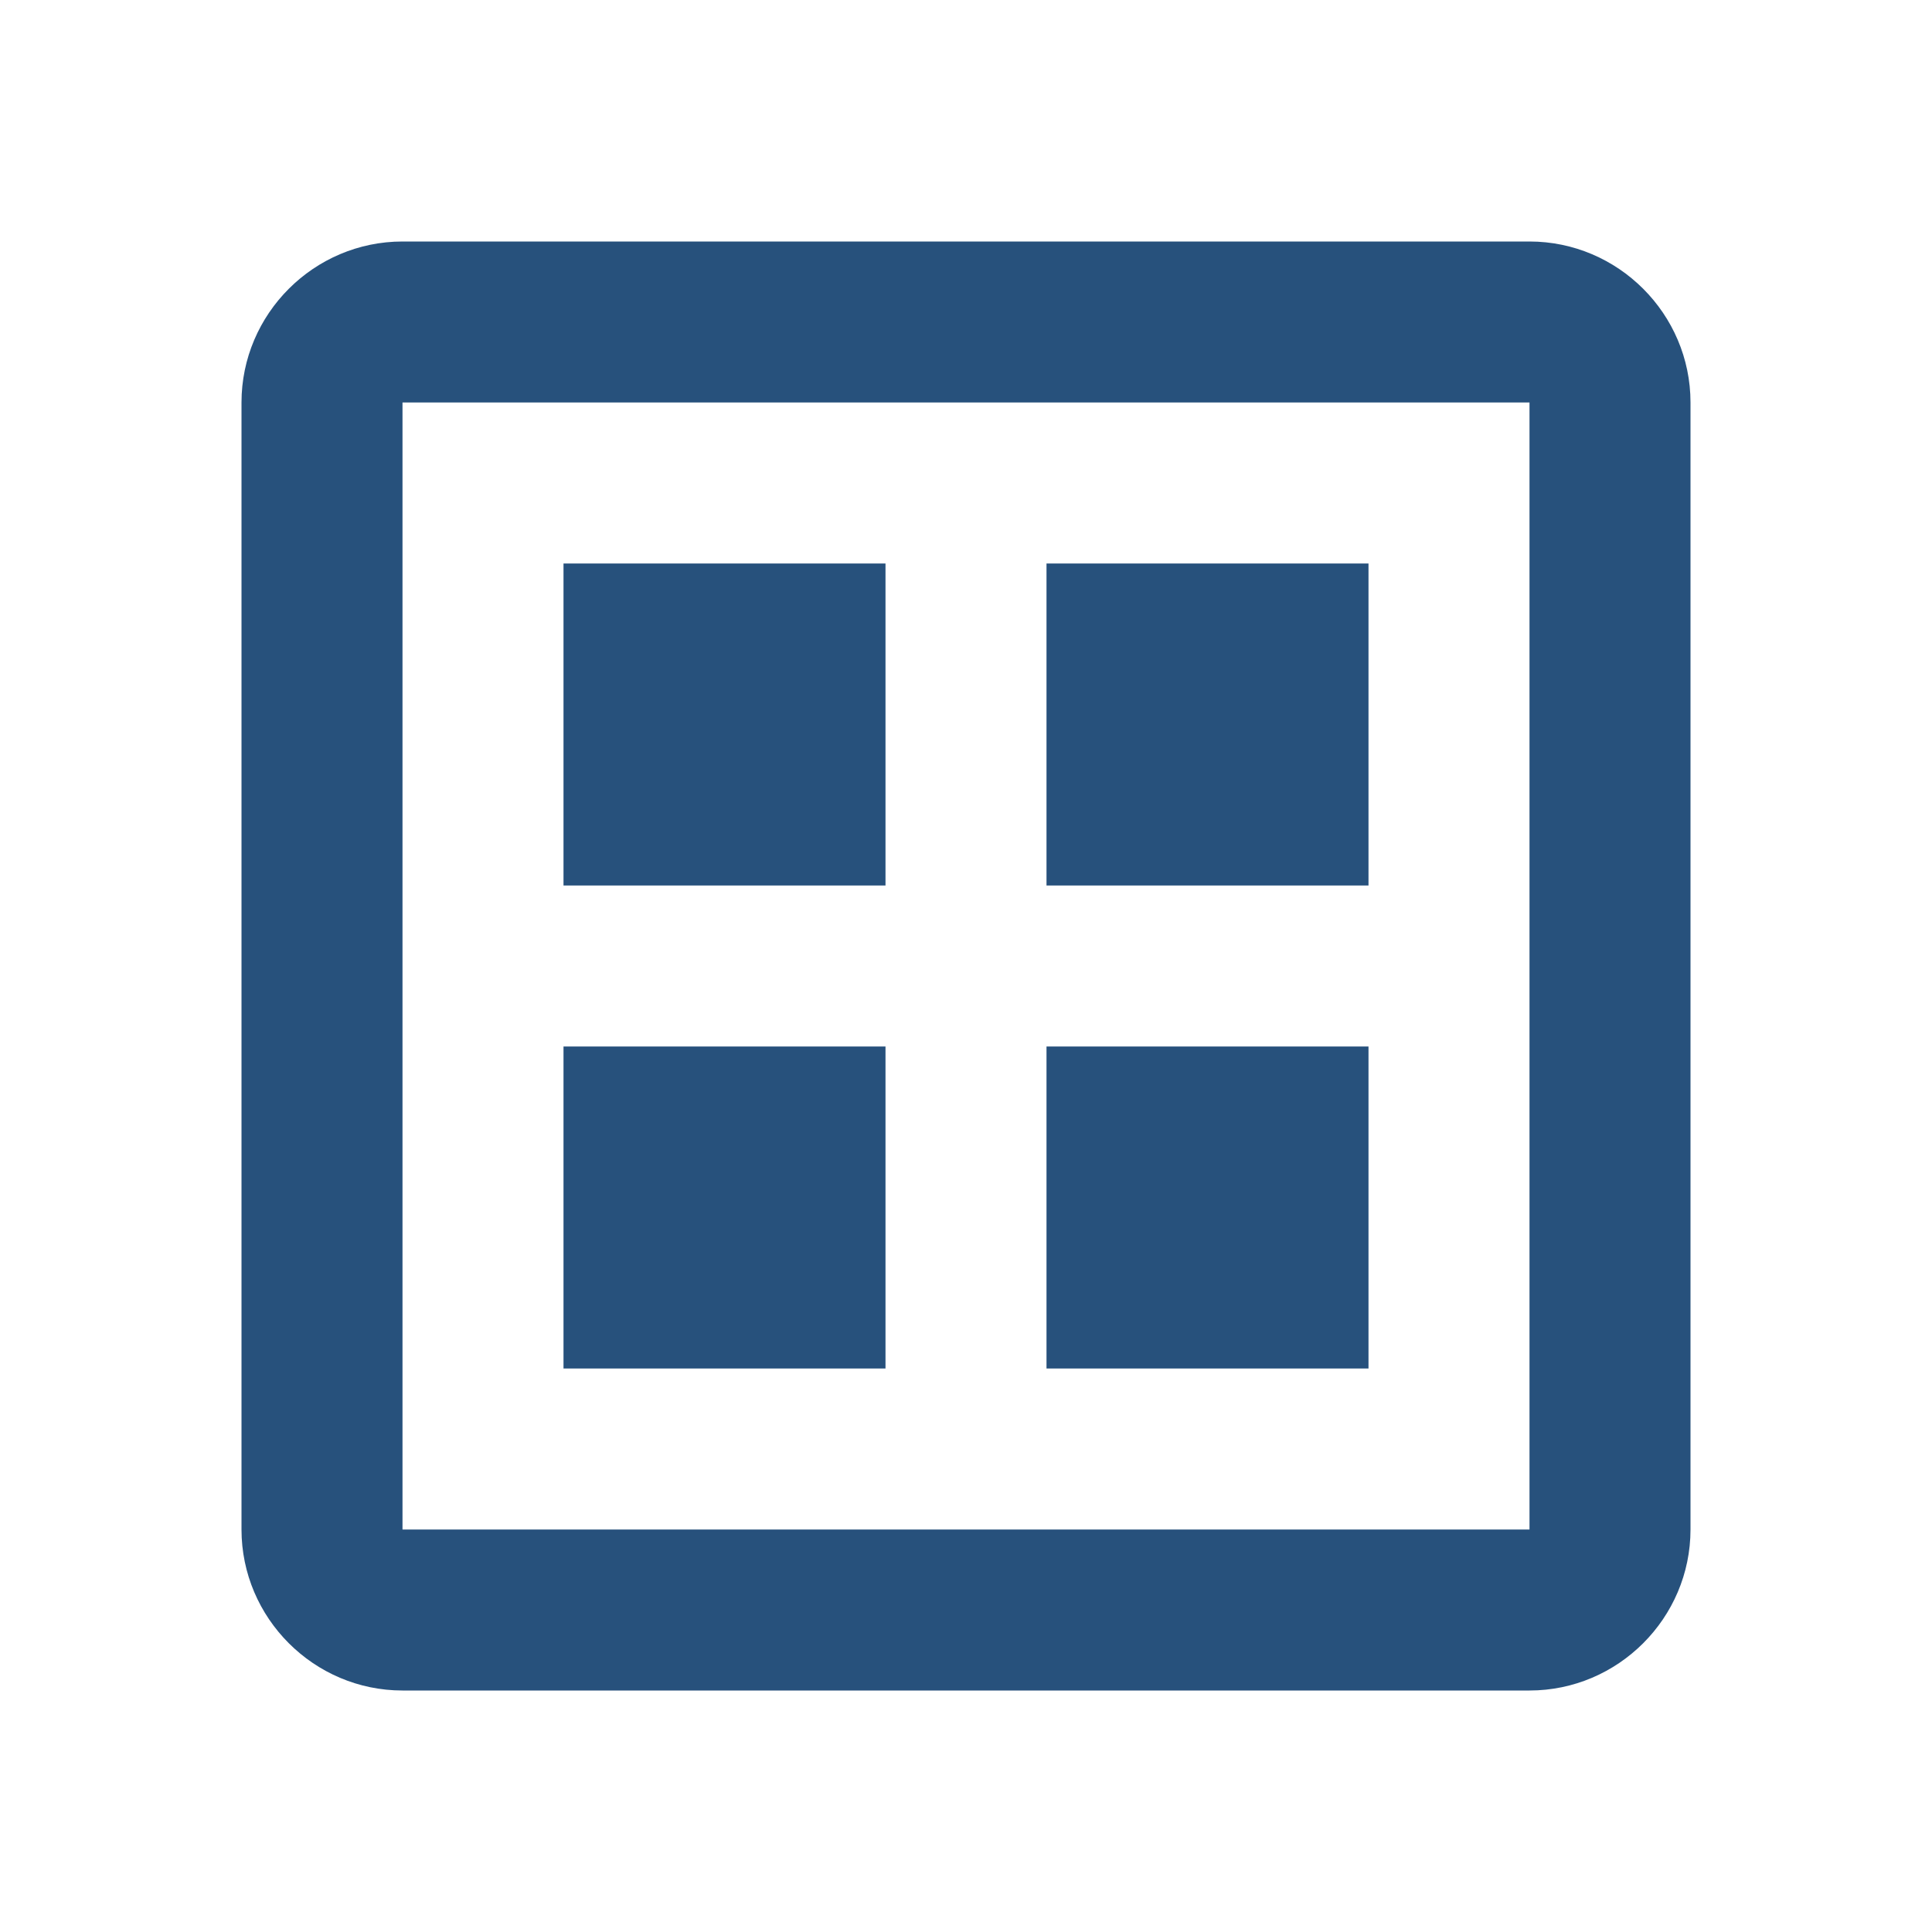
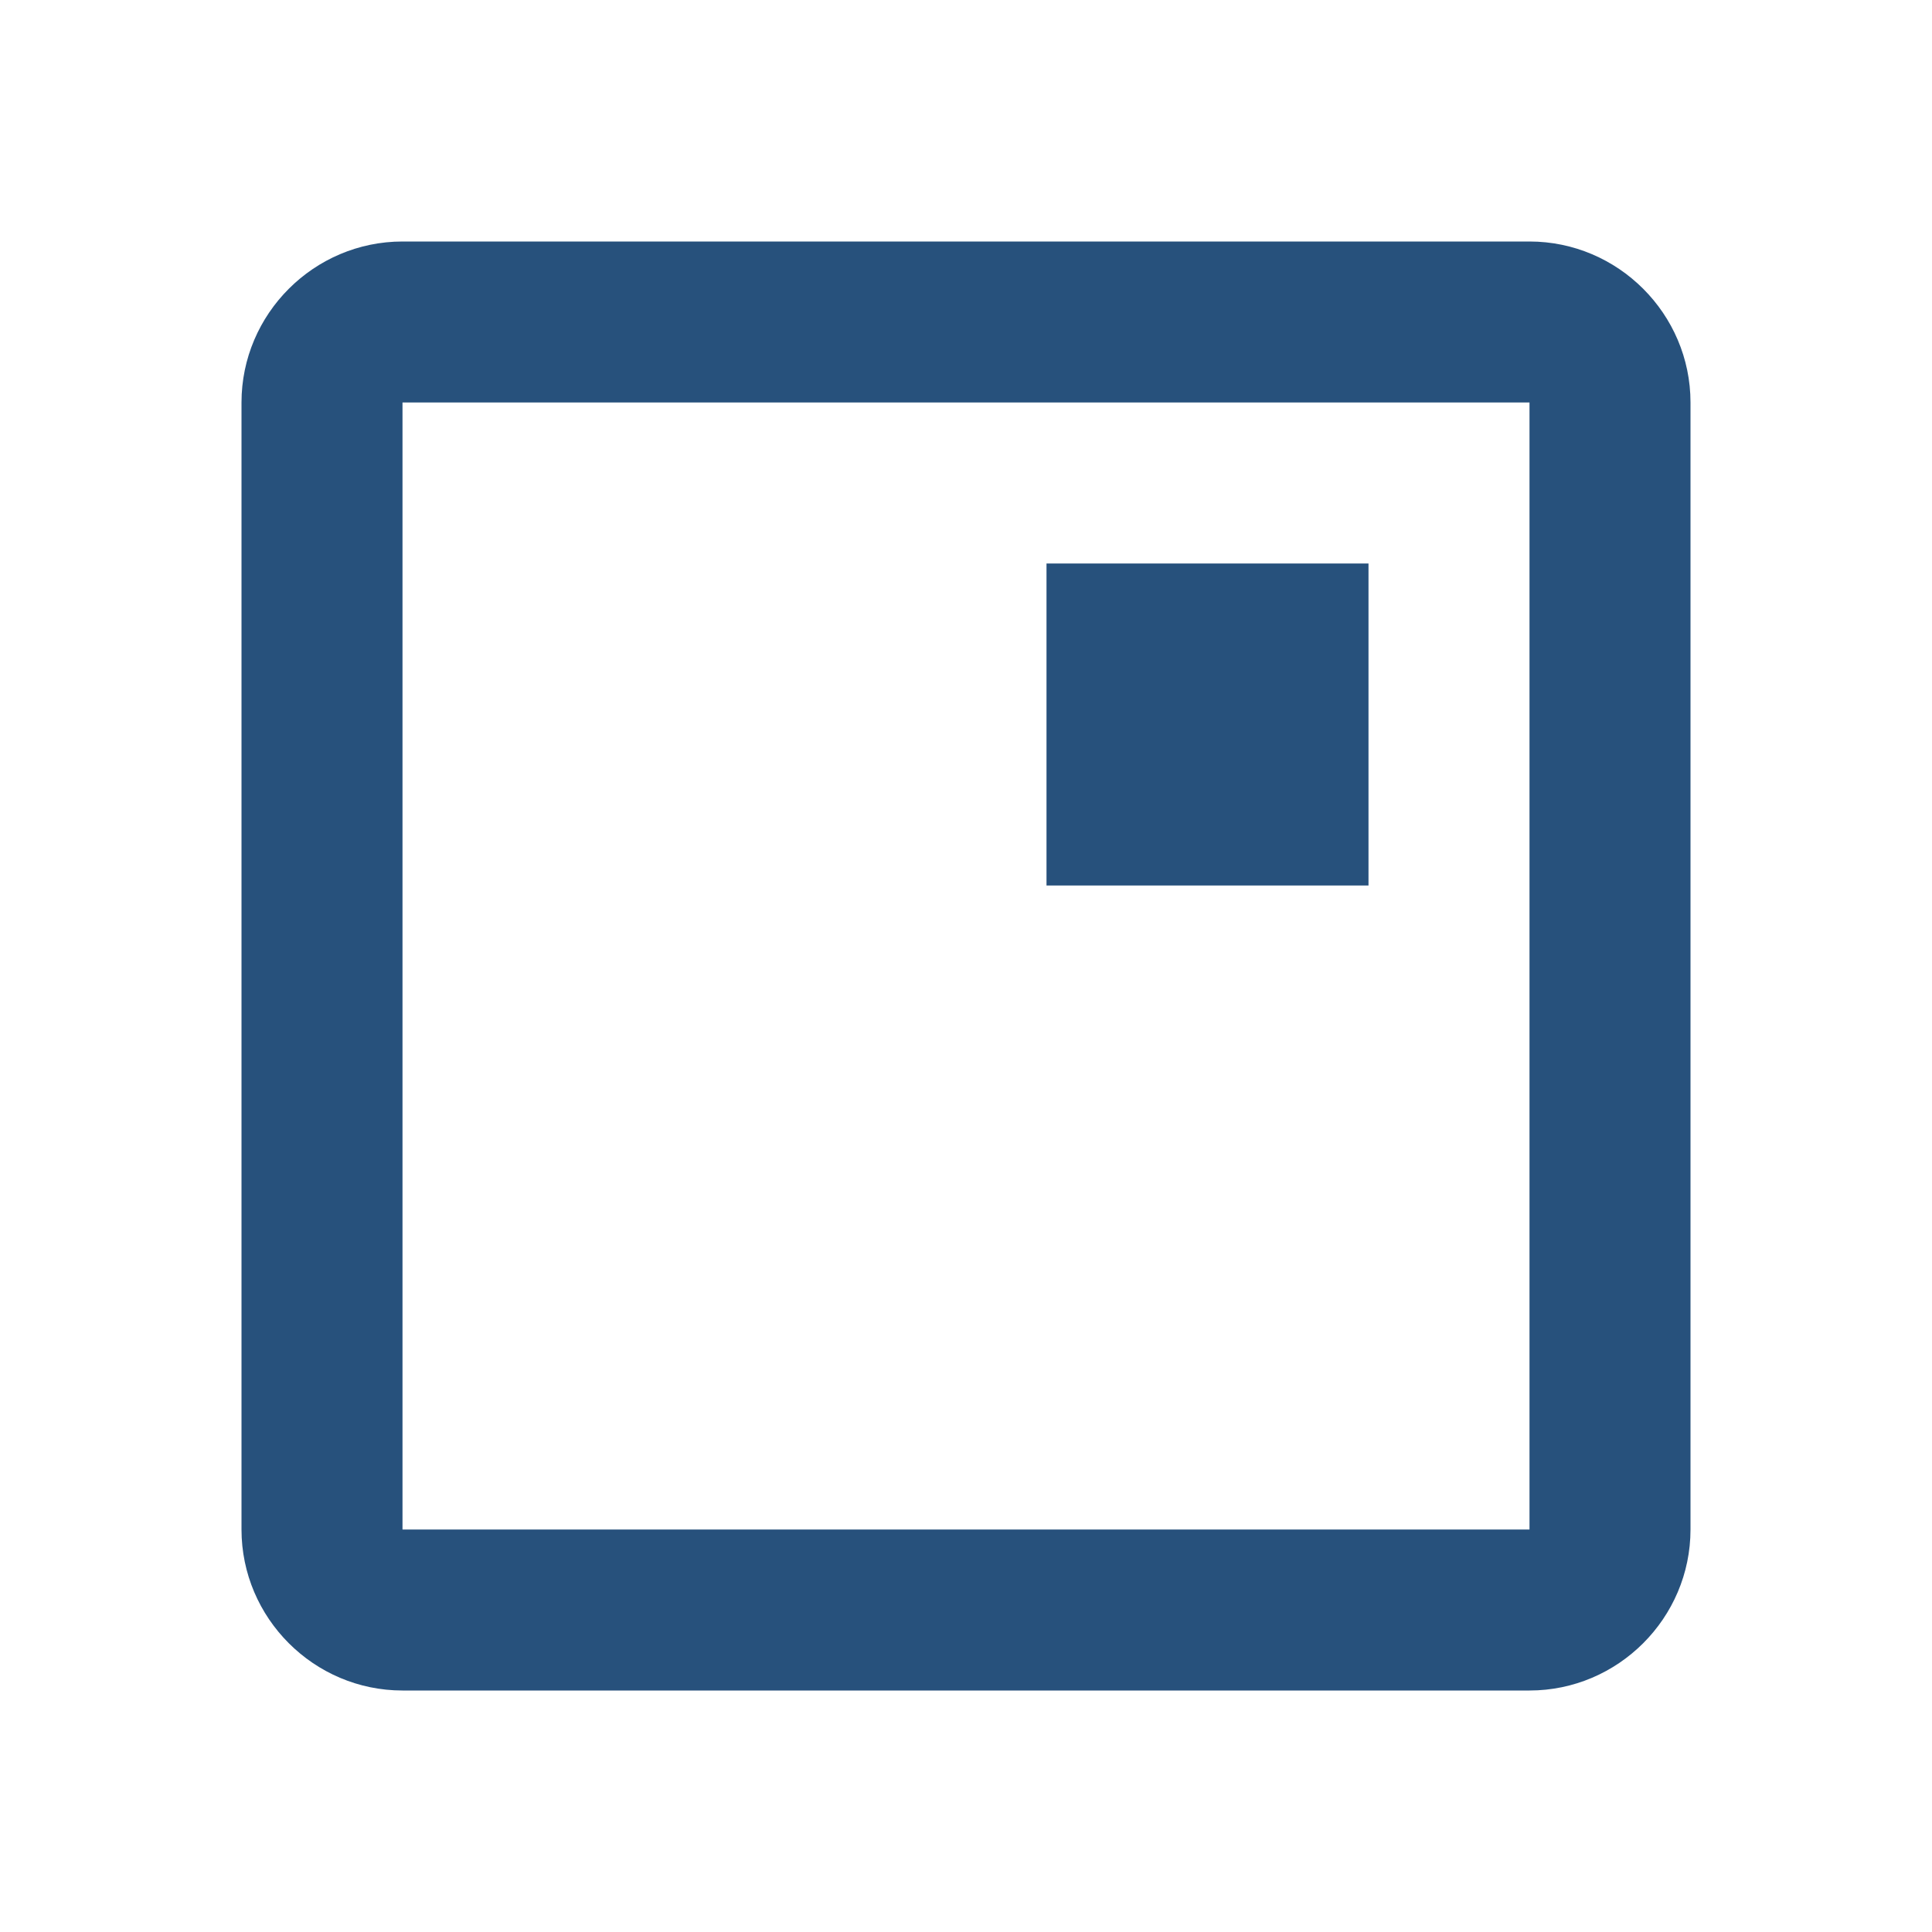
<svg xmlns="http://www.w3.org/2000/svg" width="24" height="24" viewBox="0 0 24 24" fill="none">
  <g id="dataset">
    <g id="Vector">
-       <path d="M11 13H7V17H11V13Z" fill="#27517C" />
-       <path d="M17 13H13V17H17V13Z" fill="#27517C" />
      <path d="M19 3H5C3.9 3 3 3.9 3 5V19C3 20.1 3.9 21 5 21H19C20.1 21 21 20.1 21 19V5C21 3.9 20.1 3 19 3ZM19 19H5V5H19V19Z" fill="#27517C" />
-       <path d="M11 7H7V11H11V7Z" fill="#27517C" />
-       <path d="M17 7H13V11H17V7Z" fill="#27517C" />
+       <path d="M17 7H13V11H17V7" fill="#27517C" />
    </g>
  </g>
</svg>